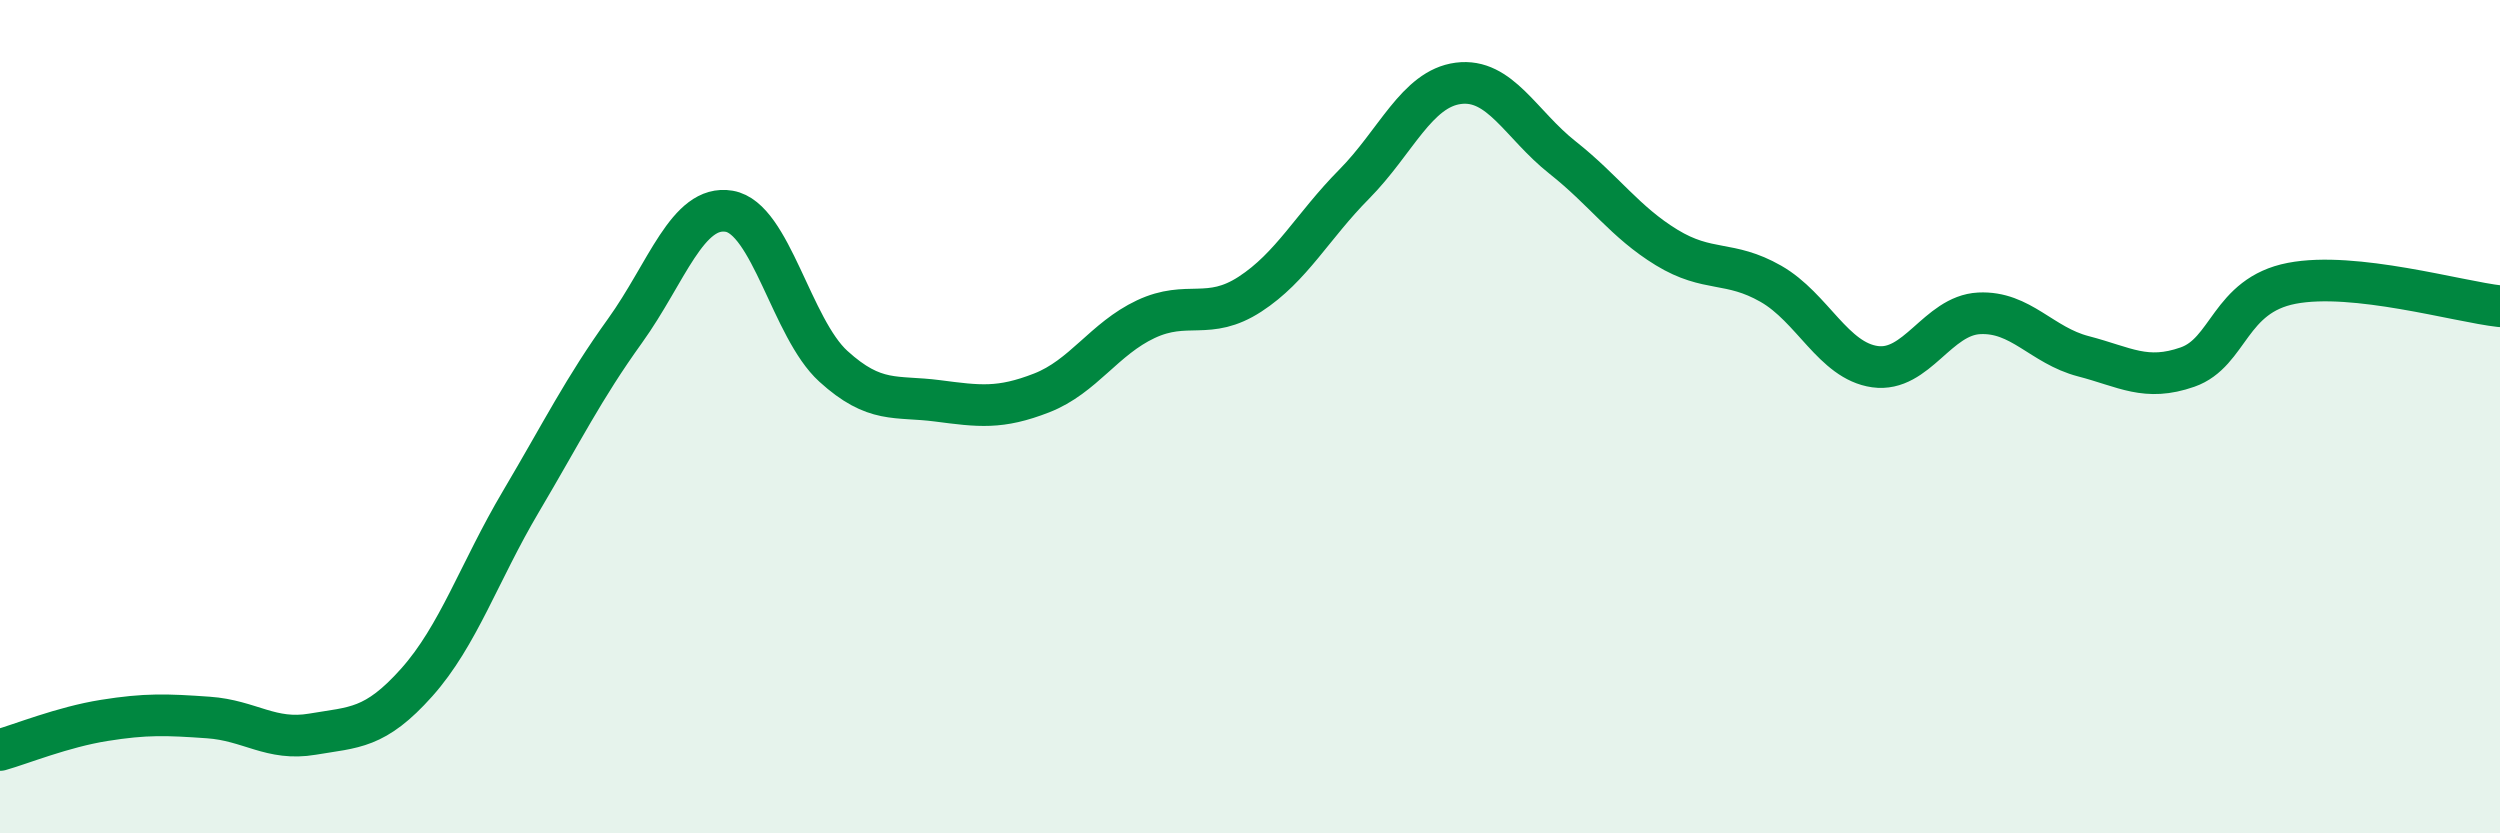
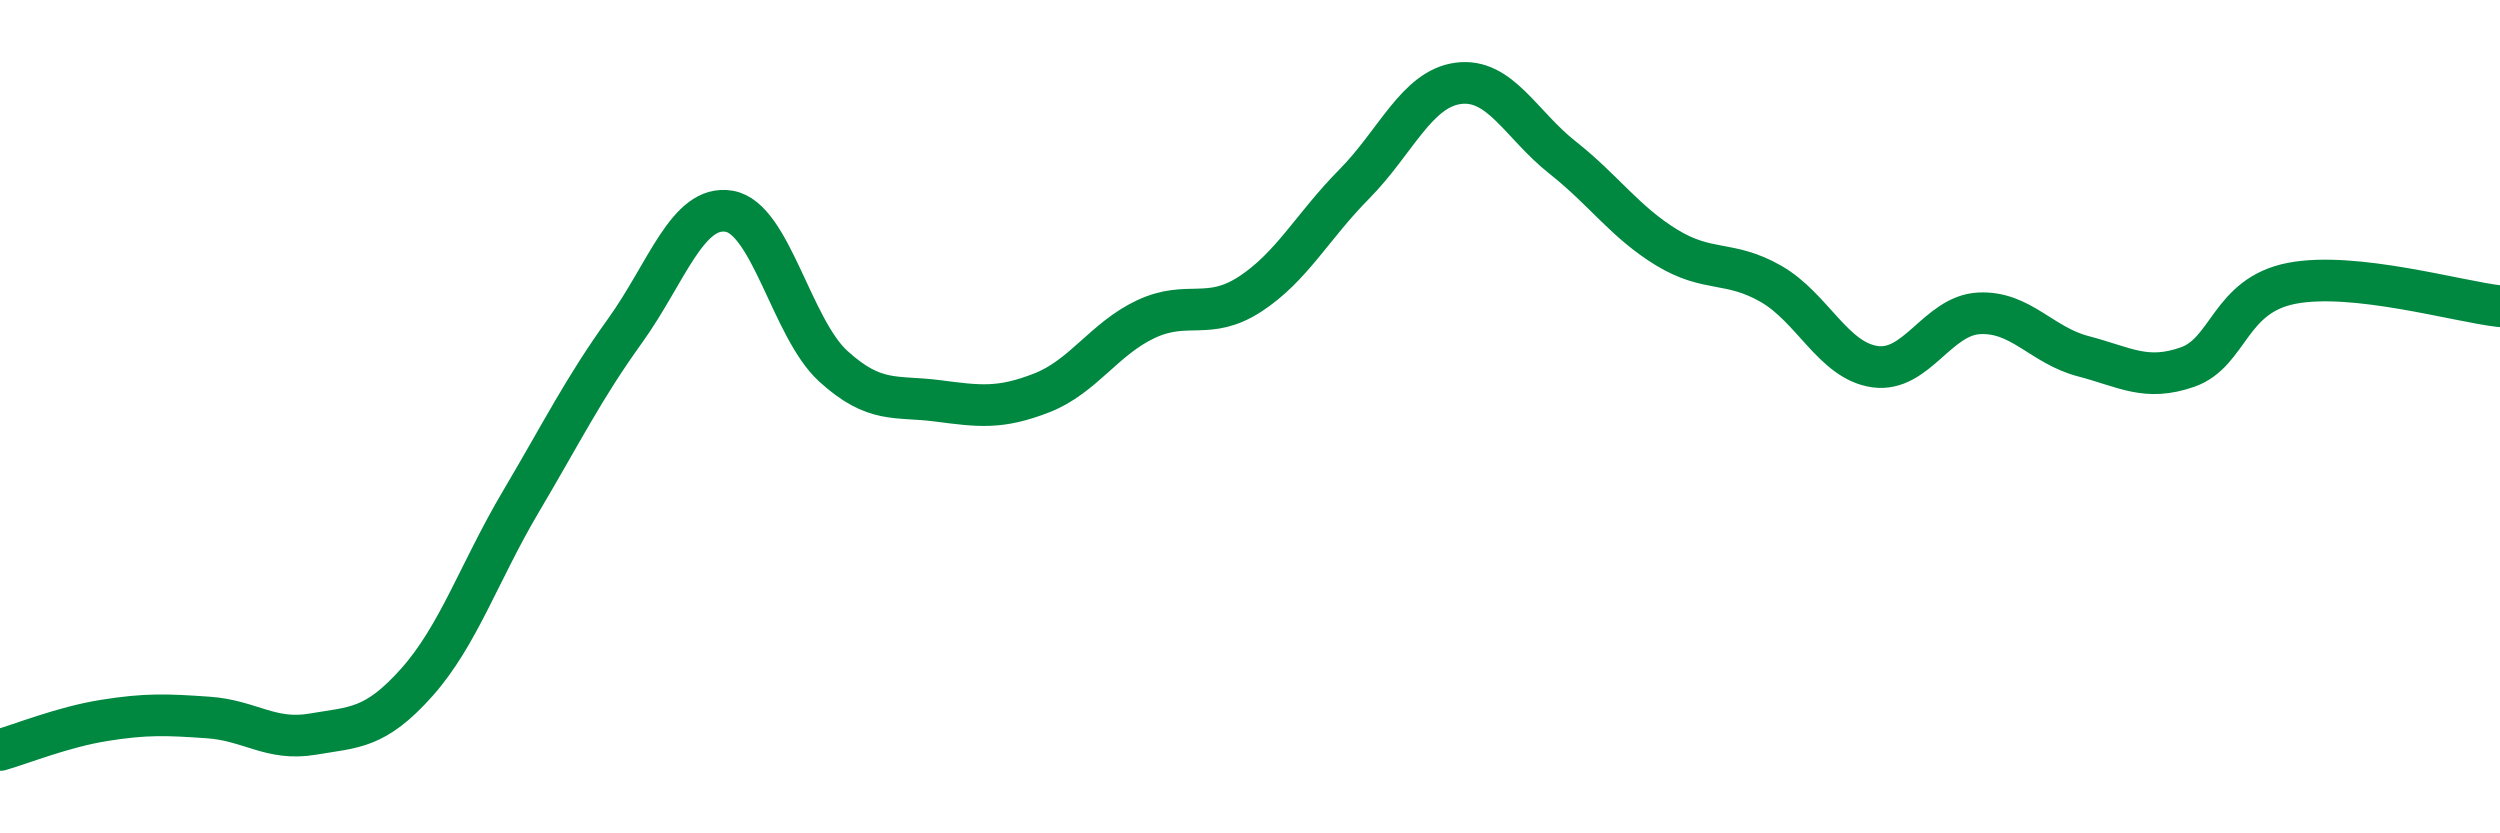
<svg xmlns="http://www.w3.org/2000/svg" width="60" height="20" viewBox="0 0 60 20">
-   <path d="M 0,18 C 0.5,17.86 1.5,17.45 2.5,17.29 C 3.5,17.13 4,17.15 5,17.22 C 6,17.29 6.5,17.79 7.5,17.62 C 8.5,17.45 9,17.5 10,16.38 C 11,15.26 11.5,13.73 12.5,12.04 C 13.5,10.35 14,9.33 15,7.94 C 16,6.55 16.5,4.9 17.5,5.07 C 18.5,5.24 19,7.88 20,8.79 C 21,9.7 21.5,9.49 22.5,9.62 C 23.5,9.75 24,9.82 25,9.43 C 26,9.04 26.5,8.13 27.5,7.66 C 28.5,7.19 29,7.71 30,7.06 C 31,6.41 31.5,5.43 32.5,4.42 C 33.5,3.41 34,2.13 35,2 C 36,1.87 36.5,2.99 37.5,3.78 C 38.5,4.57 39,5.33 40,5.94 C 41,6.55 41.5,6.24 42.5,6.81 C 43.5,7.38 44,8.66 45,8.8 C 46,8.94 46.5,7.57 47.5,7.52 C 48.5,7.47 49,8.29 50,8.55 C 51,8.81 51.5,9.16 52.5,8.81 C 53.5,8.46 53.5,7.09 55,6.8 C 56.5,6.51 59,7.24 60,7.35L60 20L0 20Z" fill="#008740" opacity="0.1" stroke-linecap="round" stroke-linejoin="round" />
  <path d="M 0,18 C 0.5,17.86 1.5,17.45 2.5,17.29 C 3.5,17.13 4,17.15 5,17.22 C 6,17.29 6.5,17.79 7.5,17.62 C 8.5,17.45 9,17.5 10,16.38 C 11,15.26 11.5,13.73 12.5,12.04 C 13.5,10.35 14,9.33 15,7.94 C 16,6.55 16.5,4.9 17.5,5.07 C 18.5,5.24 19,7.88 20,8.79 C 21,9.7 21.5,9.49 22.5,9.62 C 23.5,9.75 24,9.82 25,9.43 C 26,9.04 26.5,8.13 27.5,7.66 C 28.5,7.19 29,7.71 30,7.06 C 31,6.41 31.5,5.43 32.5,4.42 C 33.5,3.41 34,2.13 35,2 C 36,1.87 36.5,2.99 37.5,3.78 C 38.5,4.57 39,5.33 40,5.94 C 41,6.55 41.5,6.24 42.5,6.81 C 43.5,7.38 44,8.66 45,8.8 C 46,8.94 46.5,7.57 47.5,7.52 C 48.5,7.47 49,8.29 50,8.55 C 51,8.81 51.5,9.16 52.5,8.81 C 53.5,8.46 53.5,7.09 55,6.8 C 56.5,6.51 59,7.24 60,7.35" stroke="#008740" stroke-width="1" fill="none" stroke-linecap="round" stroke-linejoin="round" />
</svg>